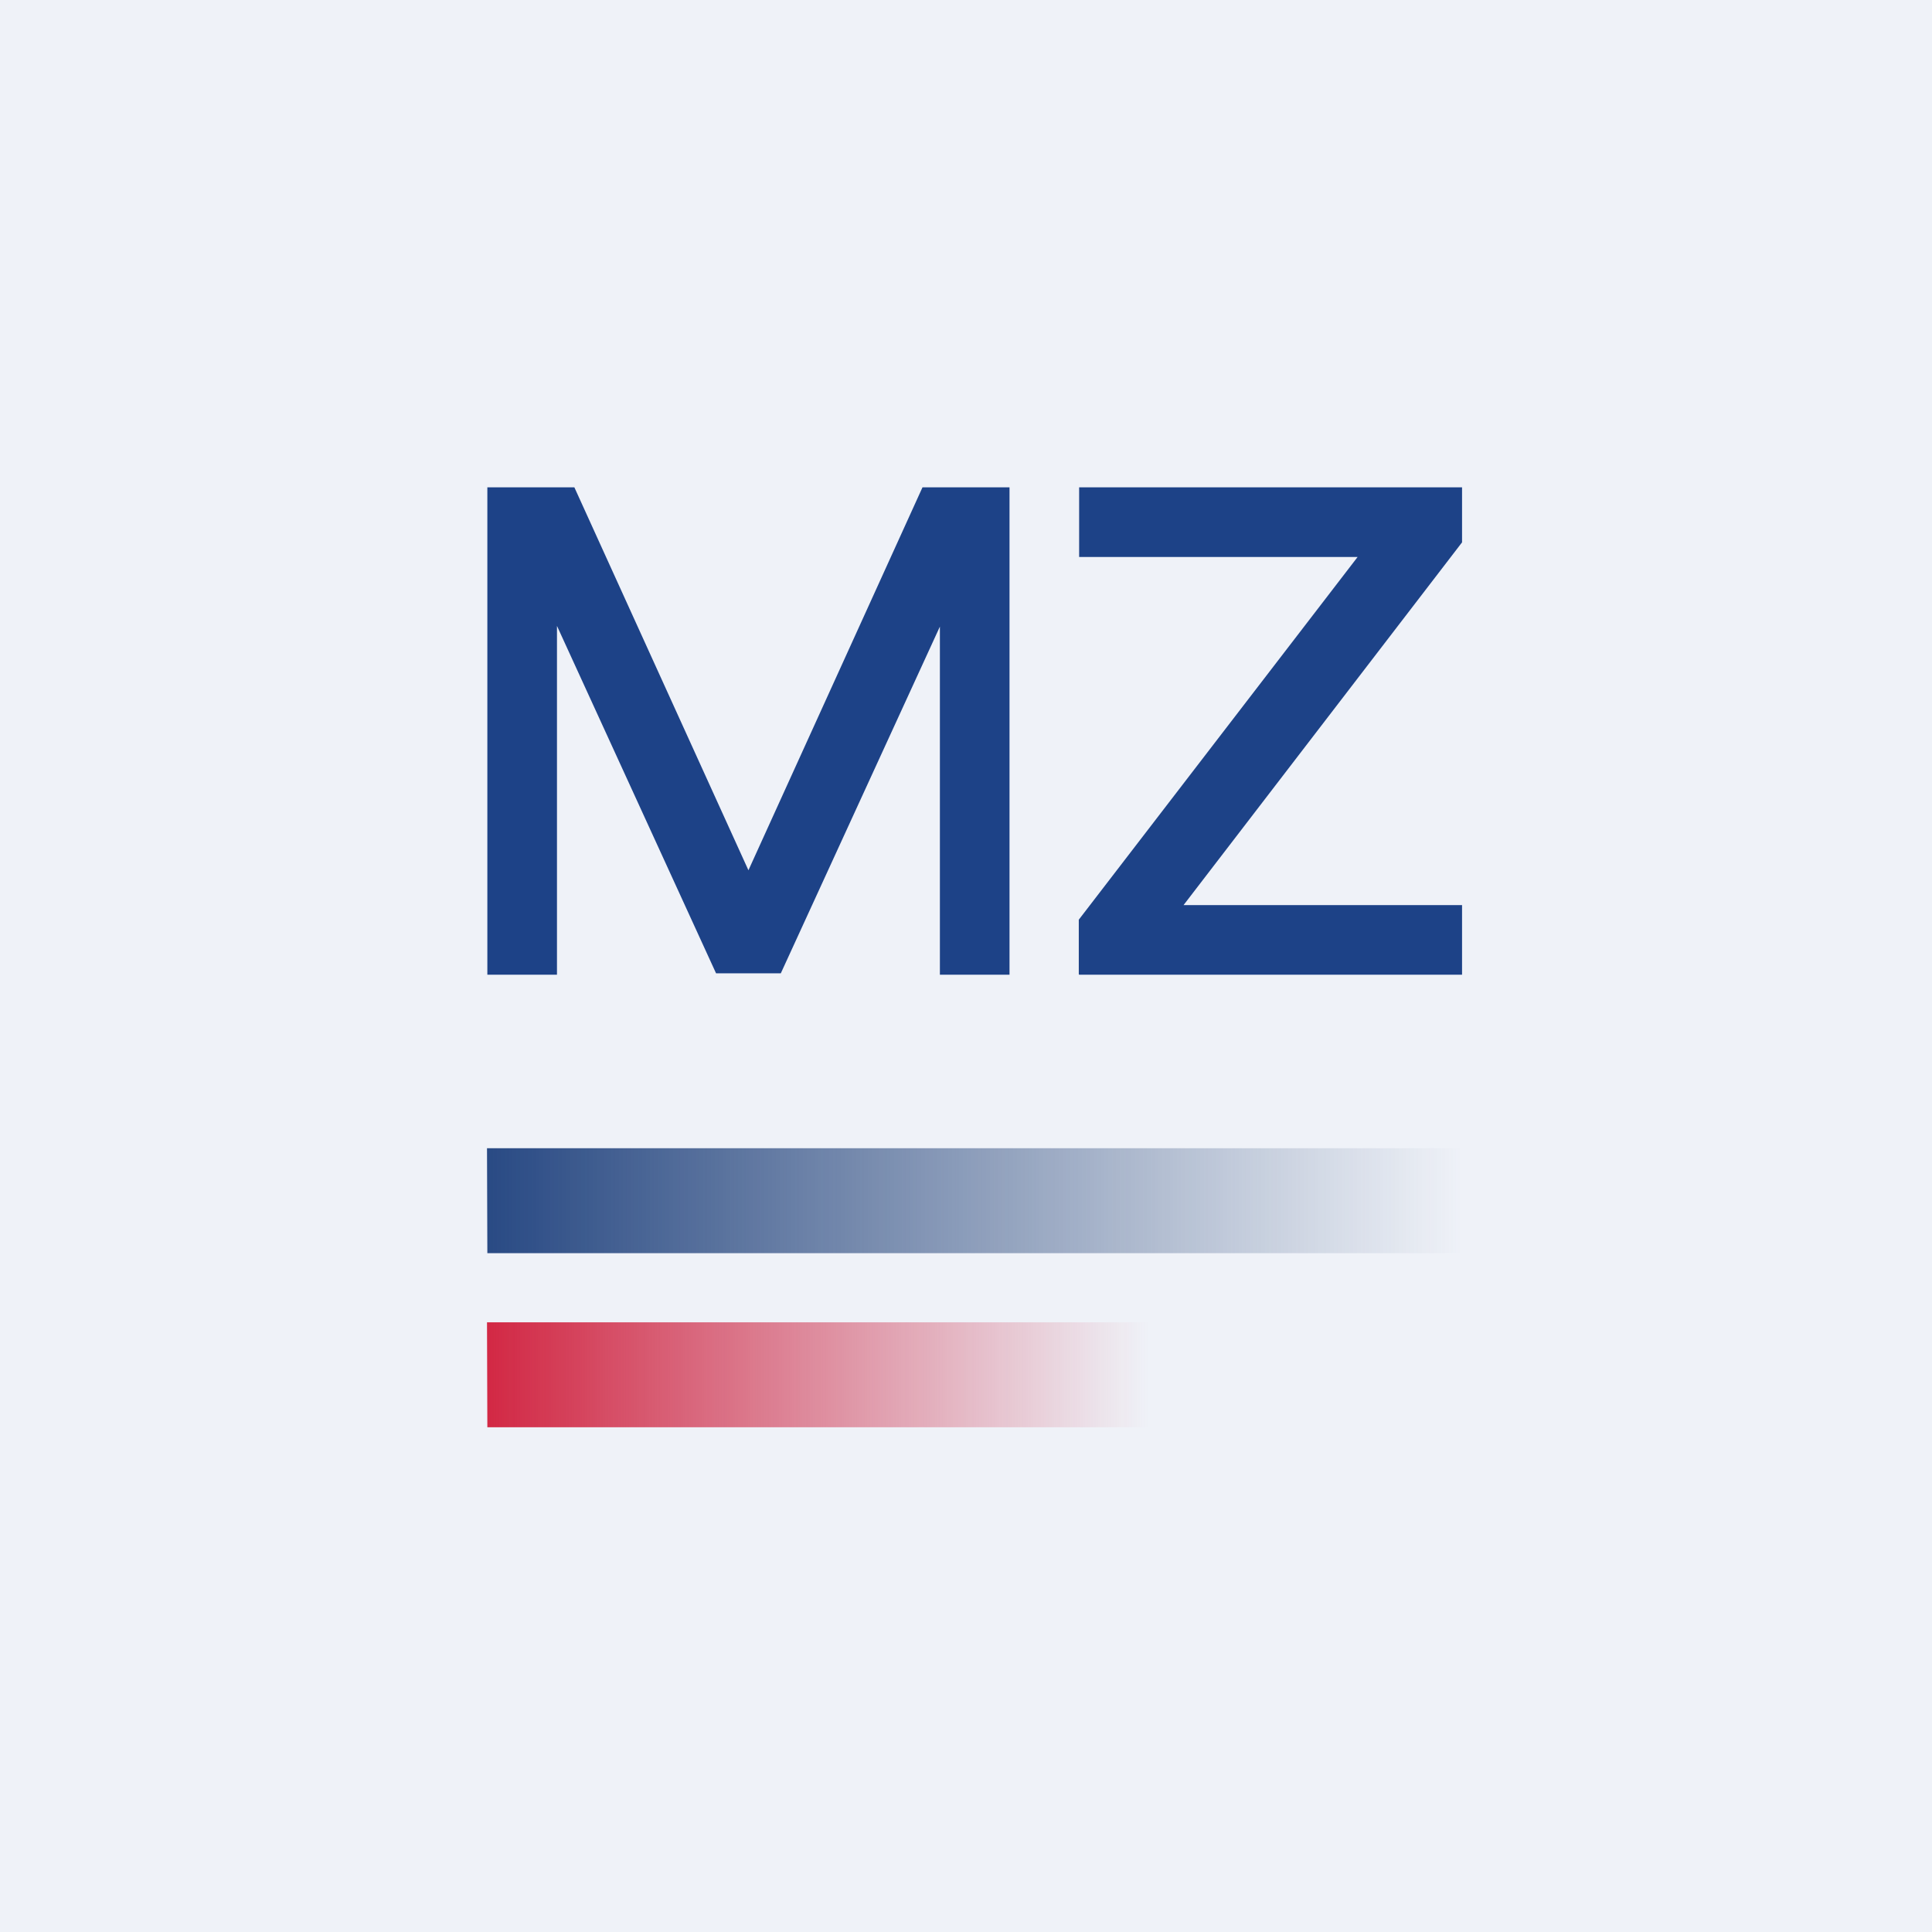
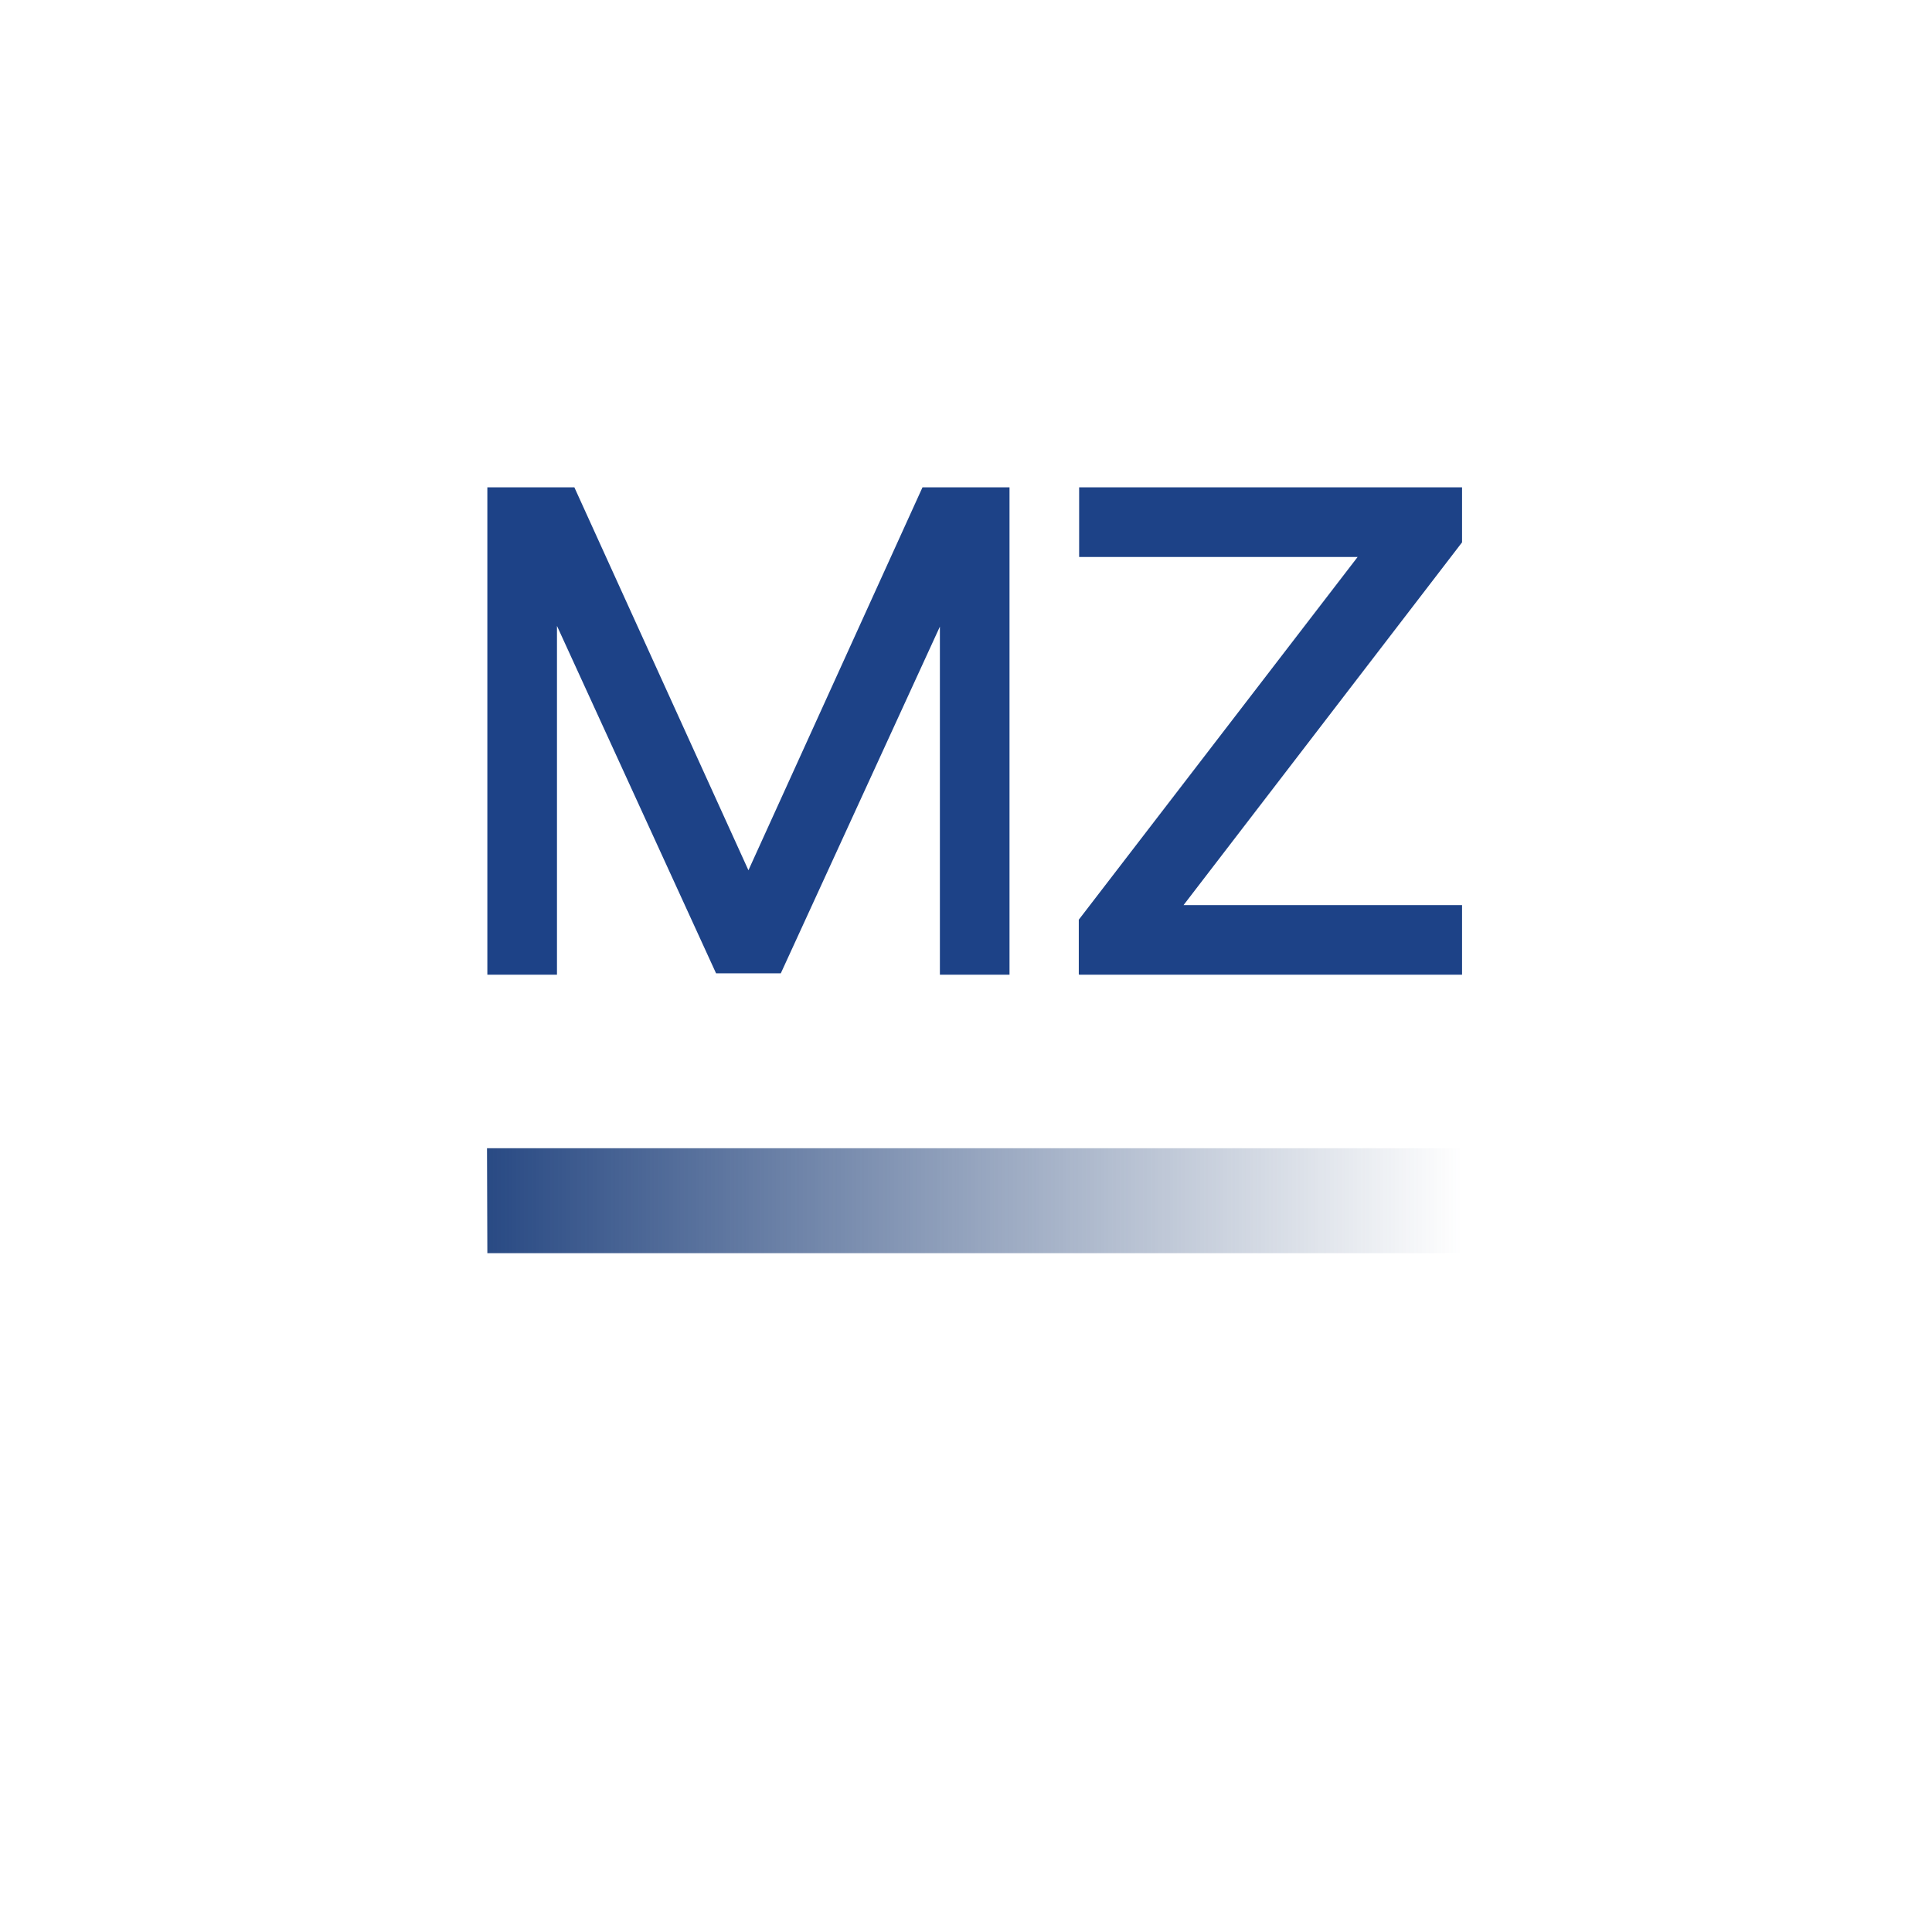
<svg xmlns="http://www.w3.org/2000/svg" viewBox="0 0 55.5 55.5">
-   <path d="M 0,0 H 55.5 V 55.5 H 0 Z" fill="rgb(239, 242, 248)" />
+   <path d="M 0,0 H 55.5 H 0 Z" fill="rgb(239, 242, 248)" />
  <path d="M 30.99,27.985 V 26.42 L 39,16 H 31 V 14 H 42 V 15.58 L 34,26 H 42 V 28 H 31 Z M 14,14 H 16.5 L 21.5,25 L 26.5,14 H 29 V 28 H 27 V 18 L 22.43,27.96 H 20.57 L 16,17.98 V 28 H 14 V 14 Z" fill="rgb(29, 66, 135)" />
  <path d="M 13.99,32.985 H 42 V 36 H 14 Z" fill="url(#a)" />
-   <path d="M 13.99,37.985 H 33 V 41 H 14 Z" fill="url(#b)" />
  <defs>
    <linearGradient id="a" x1="14" x2="42" y1="34.5" y2="34.5" gradientUnits="userSpaceOnUse">
      <stop stop-color="rgb(41, 74, 132)" offset="0" />
      <stop stop-color="rgb(46, 74, 120)" stop-opacity="0" offset="1" />
    </linearGradient>
    <linearGradient id="b" x1="14" x2="33" y1="39.5" y2="39.5" gradientUnits="userSpaceOnUse">
      <stop stop-color="rgb(210, 40, 68)" offset="0" />
      <stop stop-color="rgb(200, 39, 69)" stop-opacity="0" offset="1" />
    </linearGradient>
  </defs>
</svg>